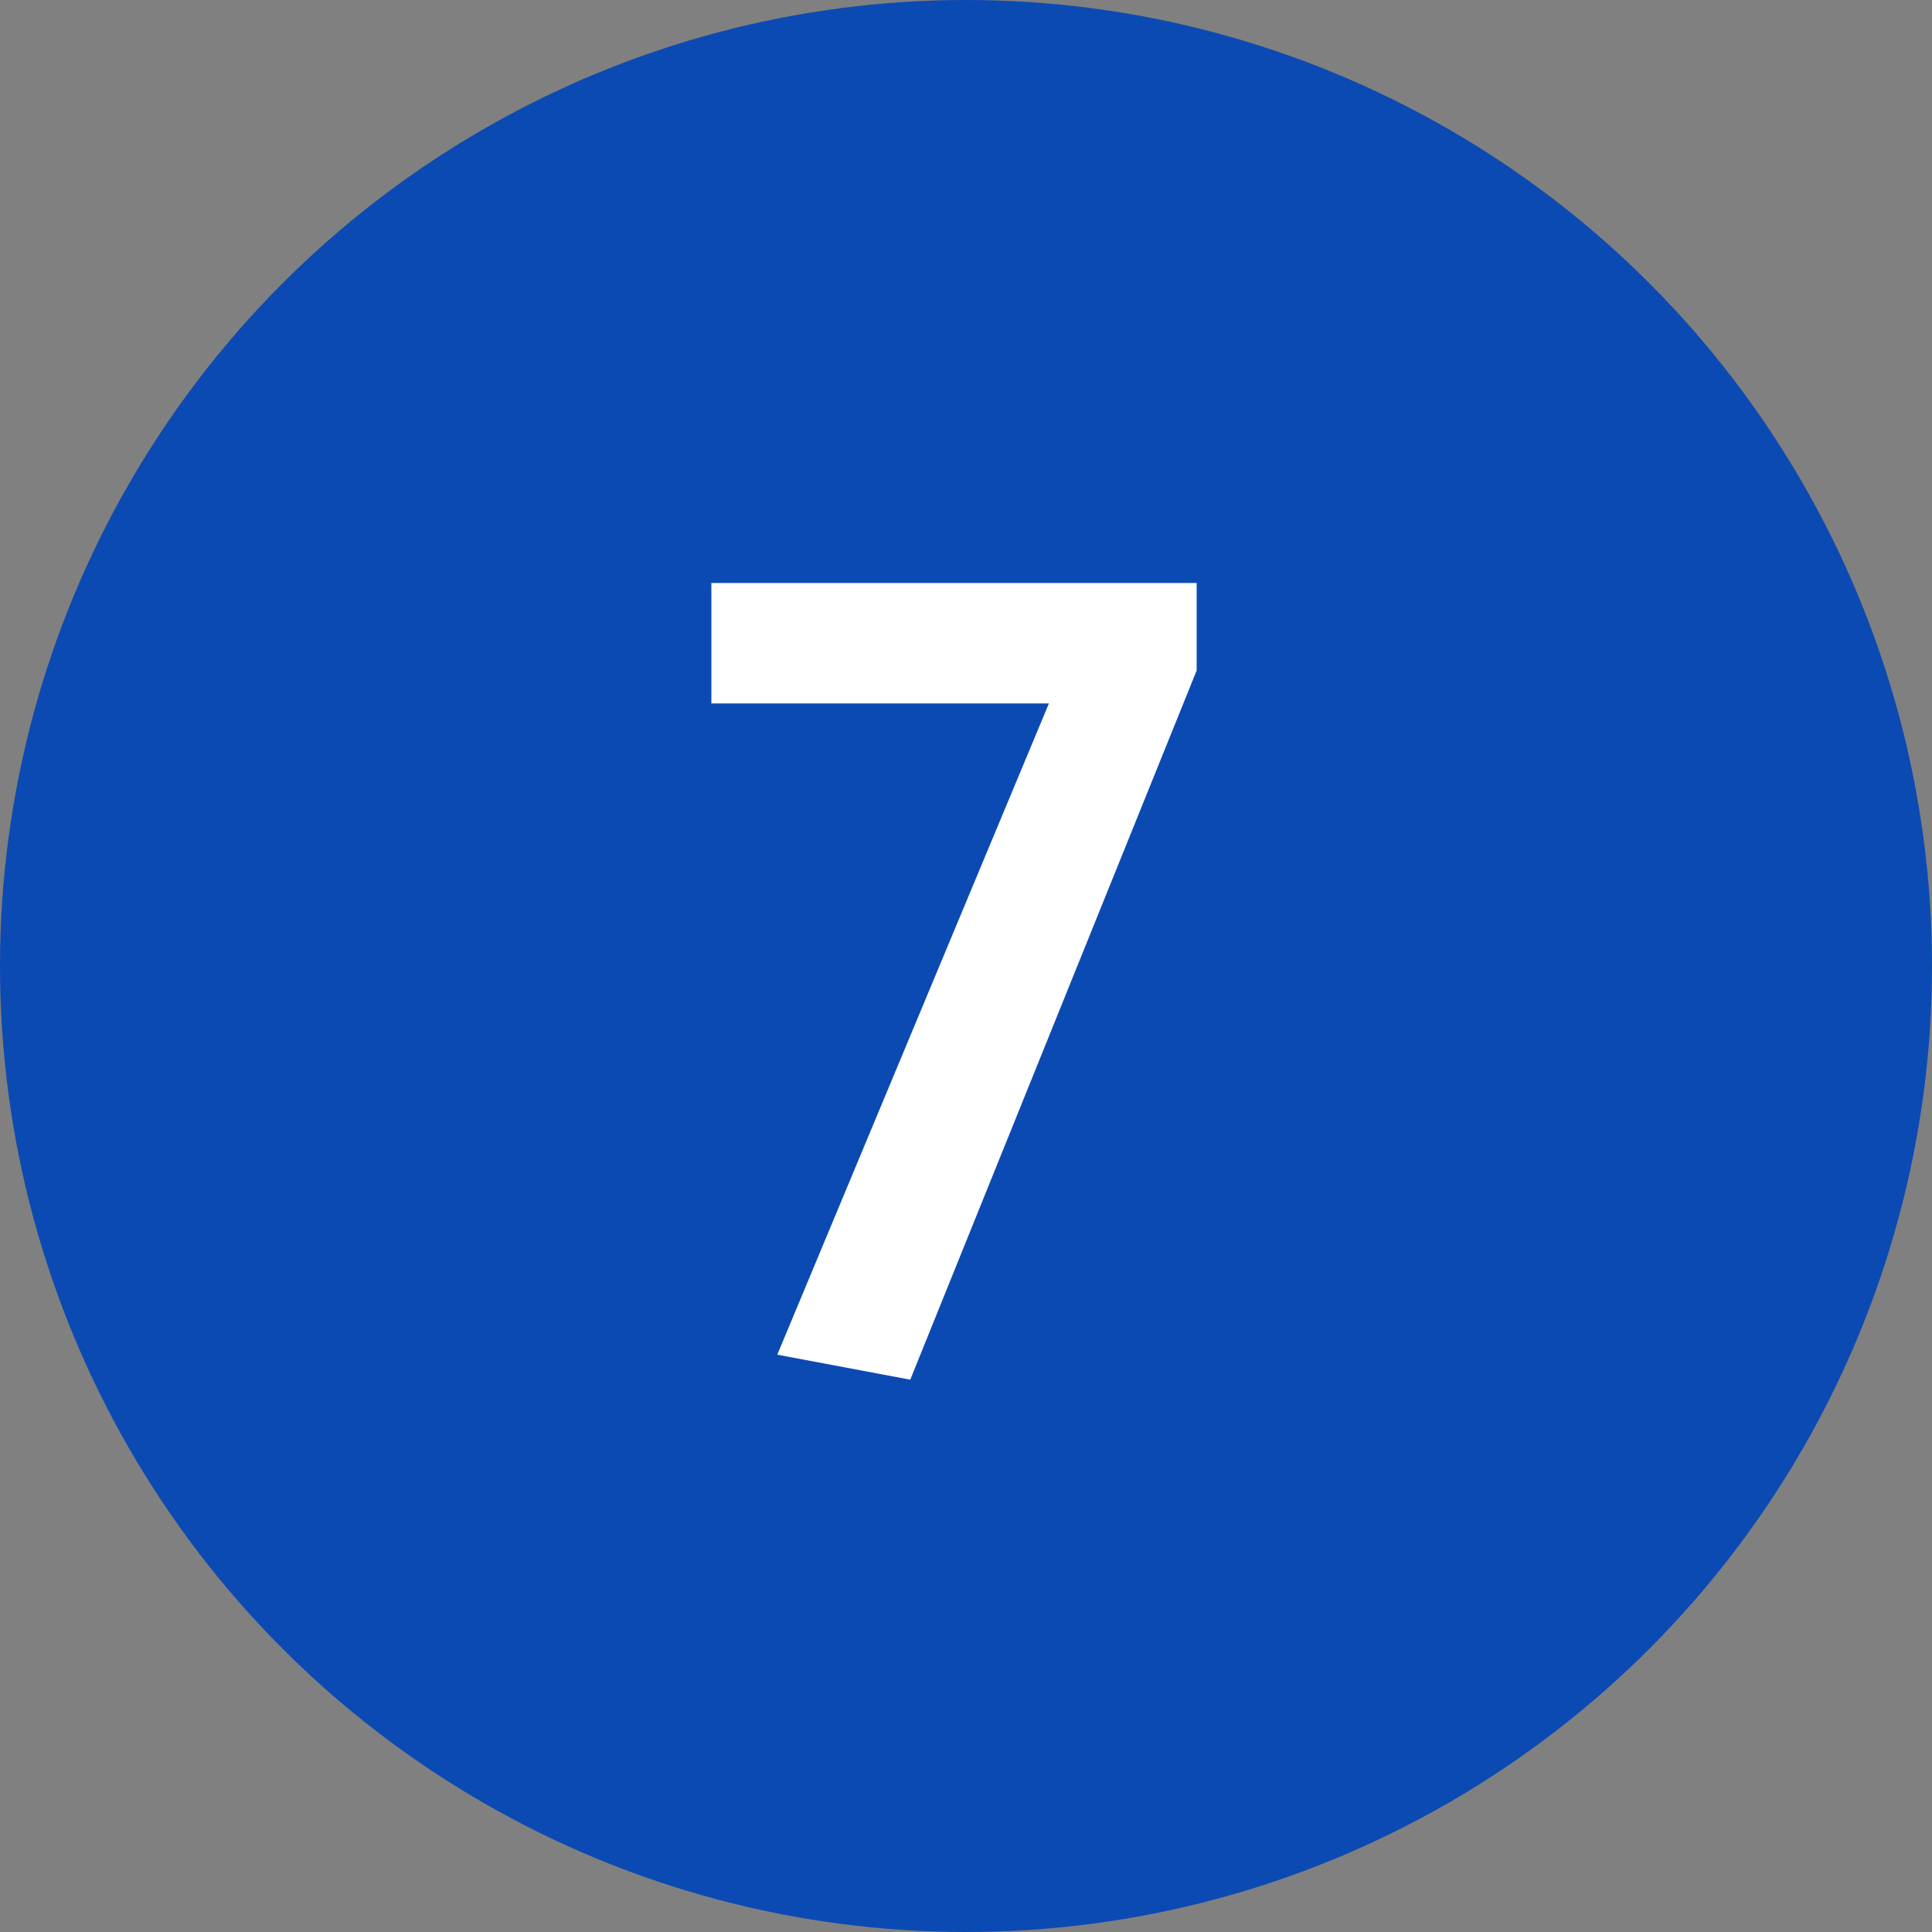
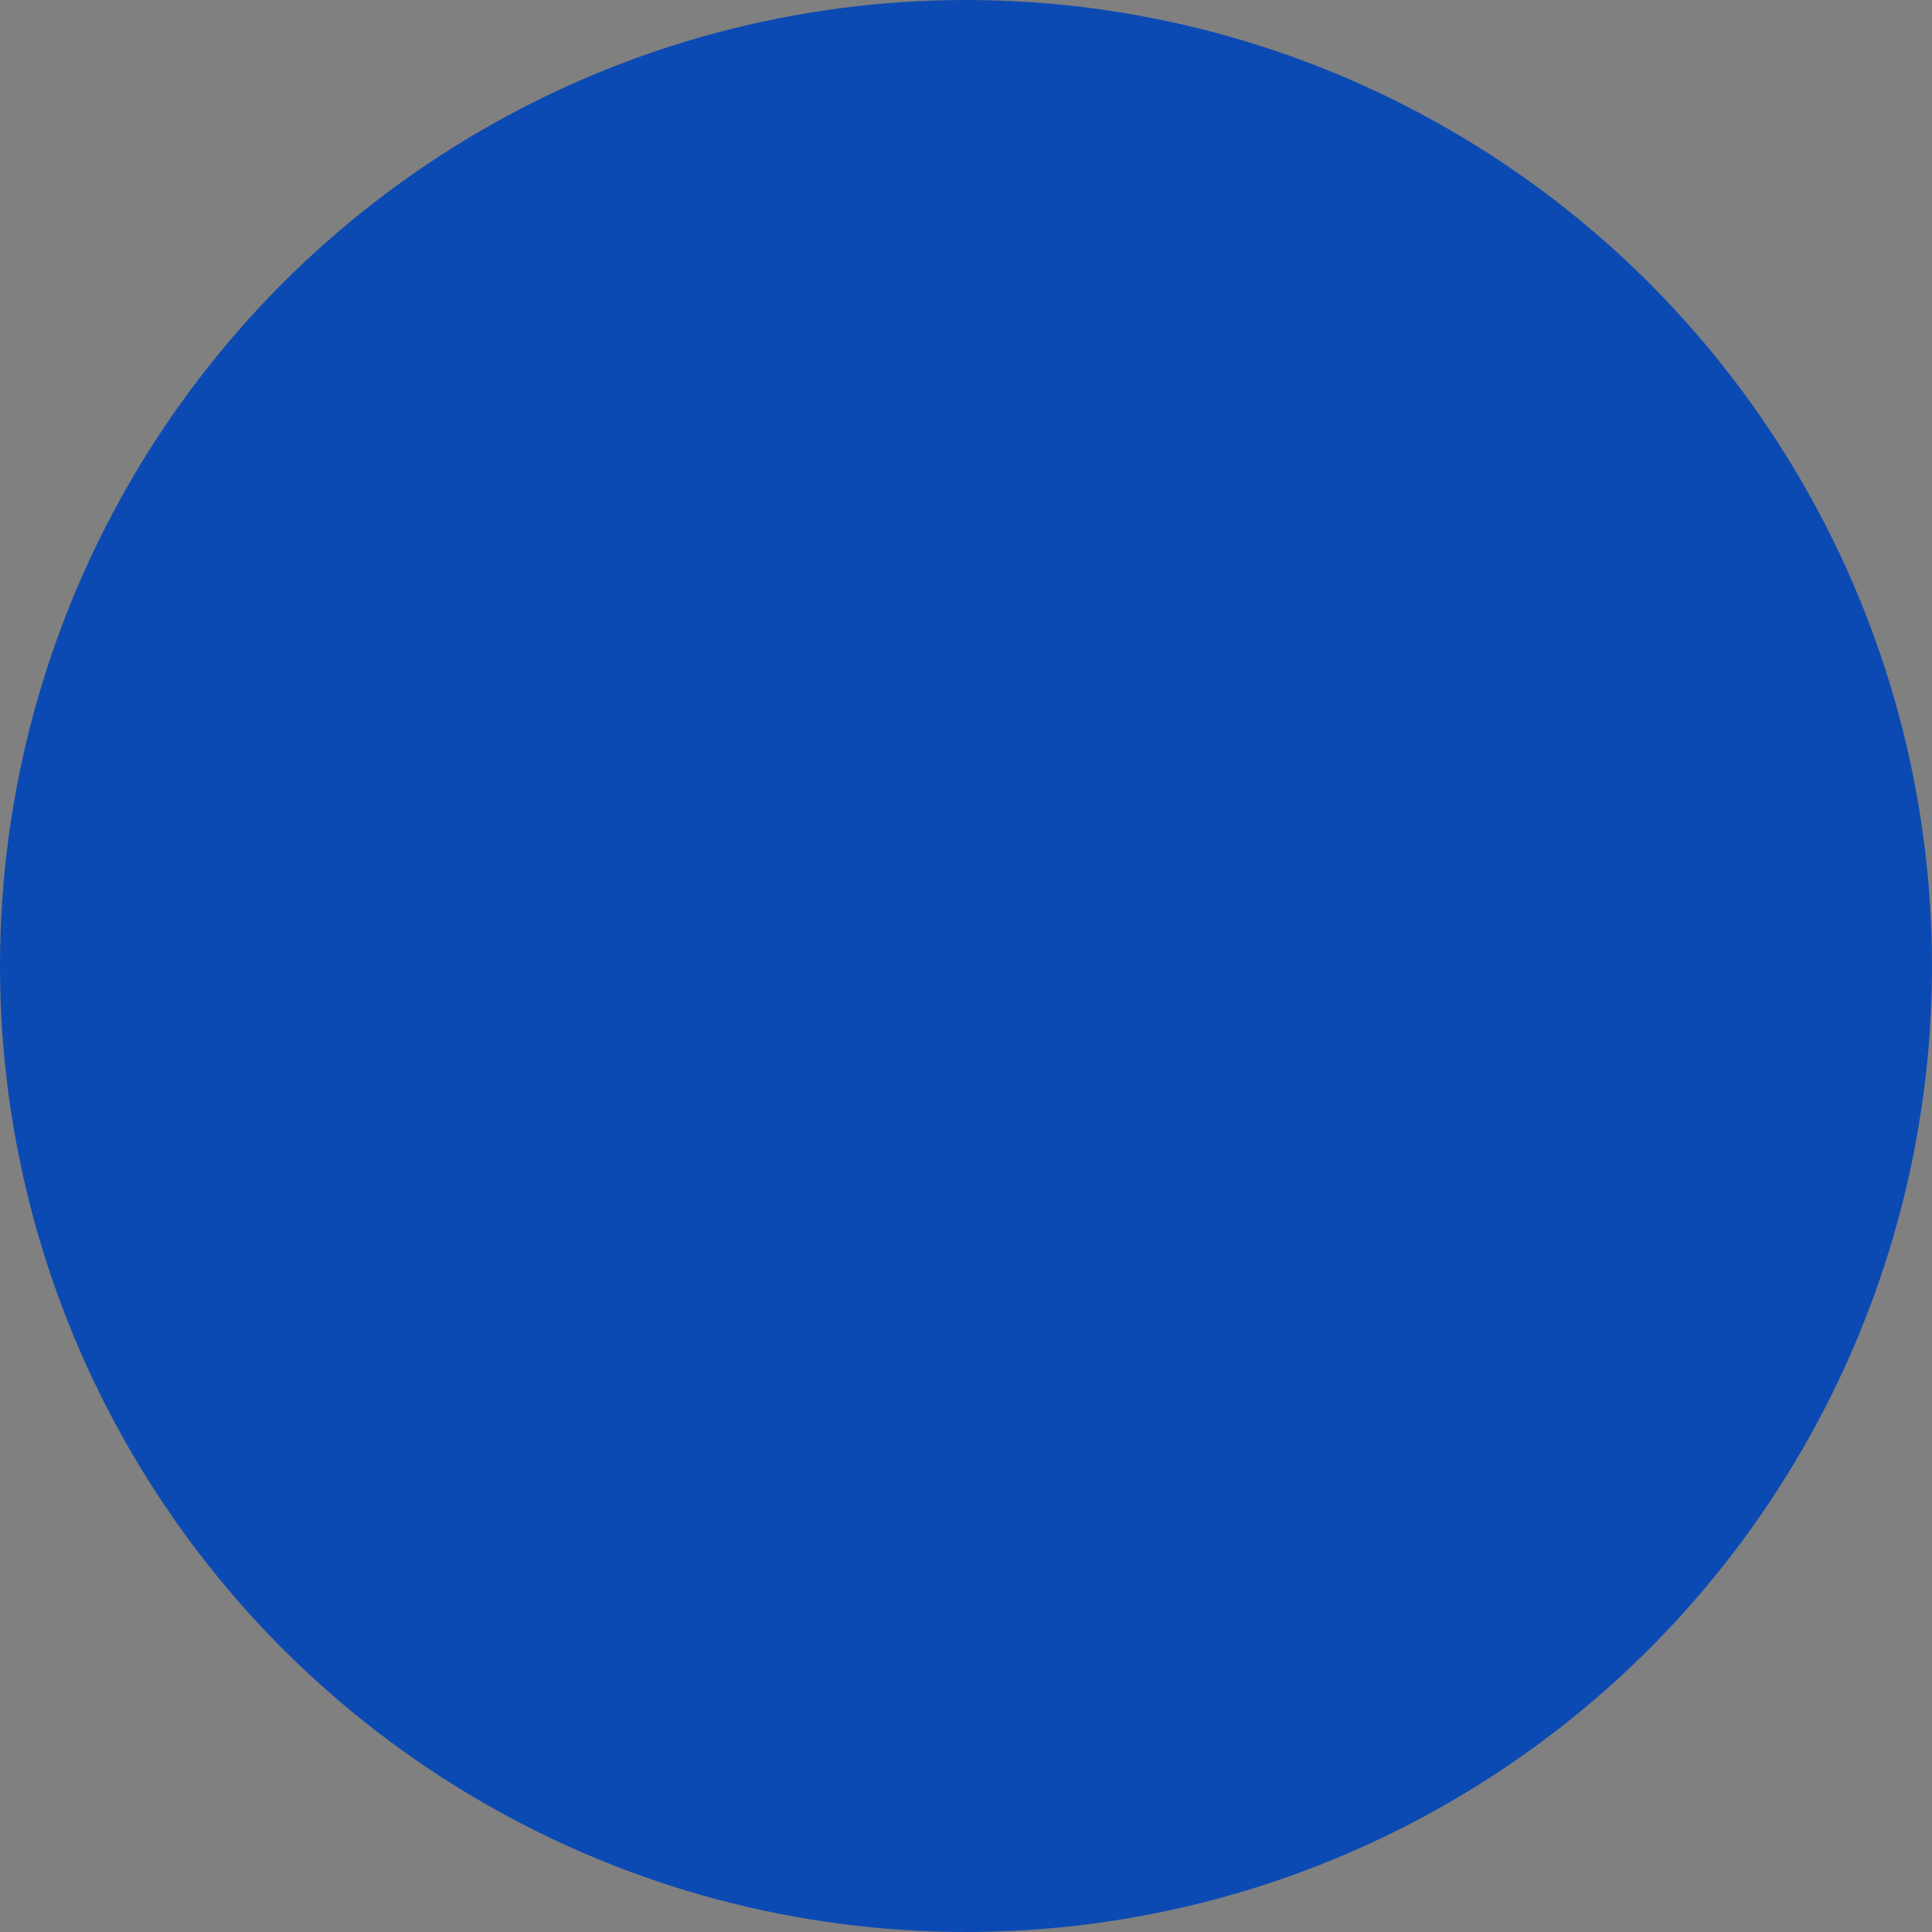
<svg xmlns="http://www.w3.org/2000/svg" width="34" height="34" viewBox="0 0 34 34" fill="none">
  <rect x="0" y="0" width="34" height="34" fill="#808080" stroke="none" />
  <circle cx="17" cy="17" r="17" fill="#0C4AB3" />
-   <path d="M12.519 10.26V12.38H18.459L13.679 23.84L16.019 24.28L21.059 11.8V10.26H12.519Z" fill="white" />
</svg>